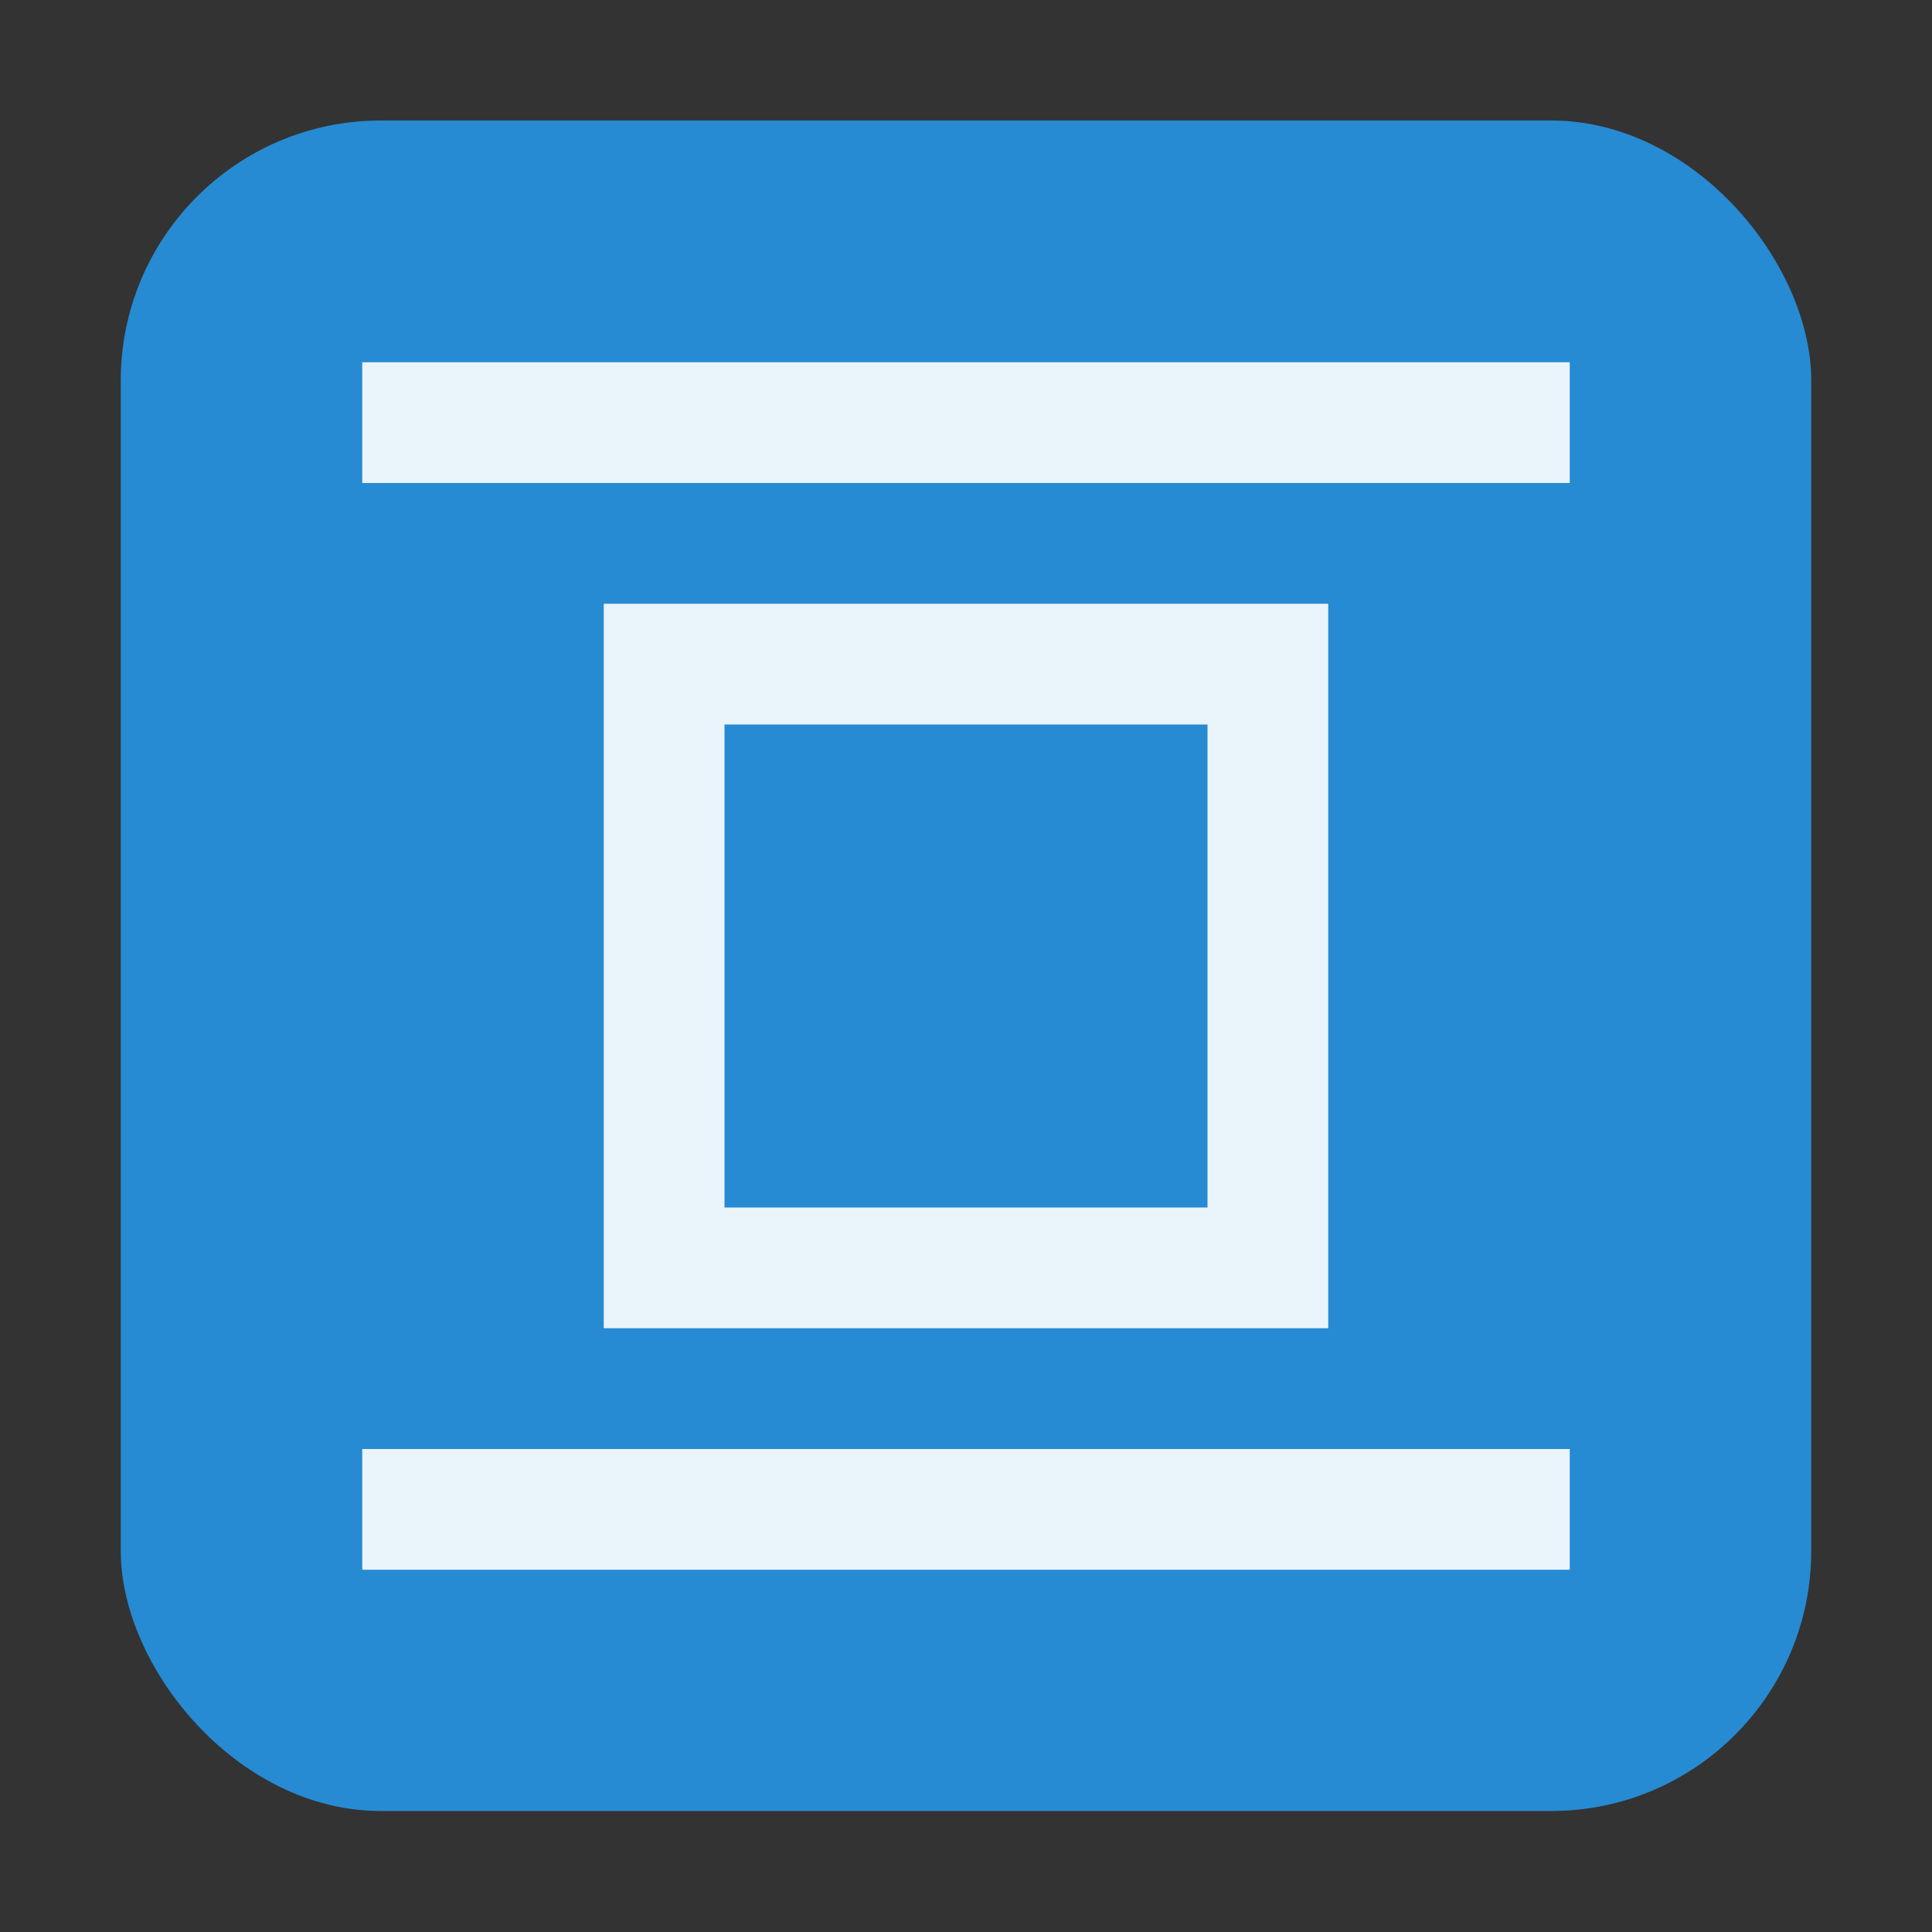
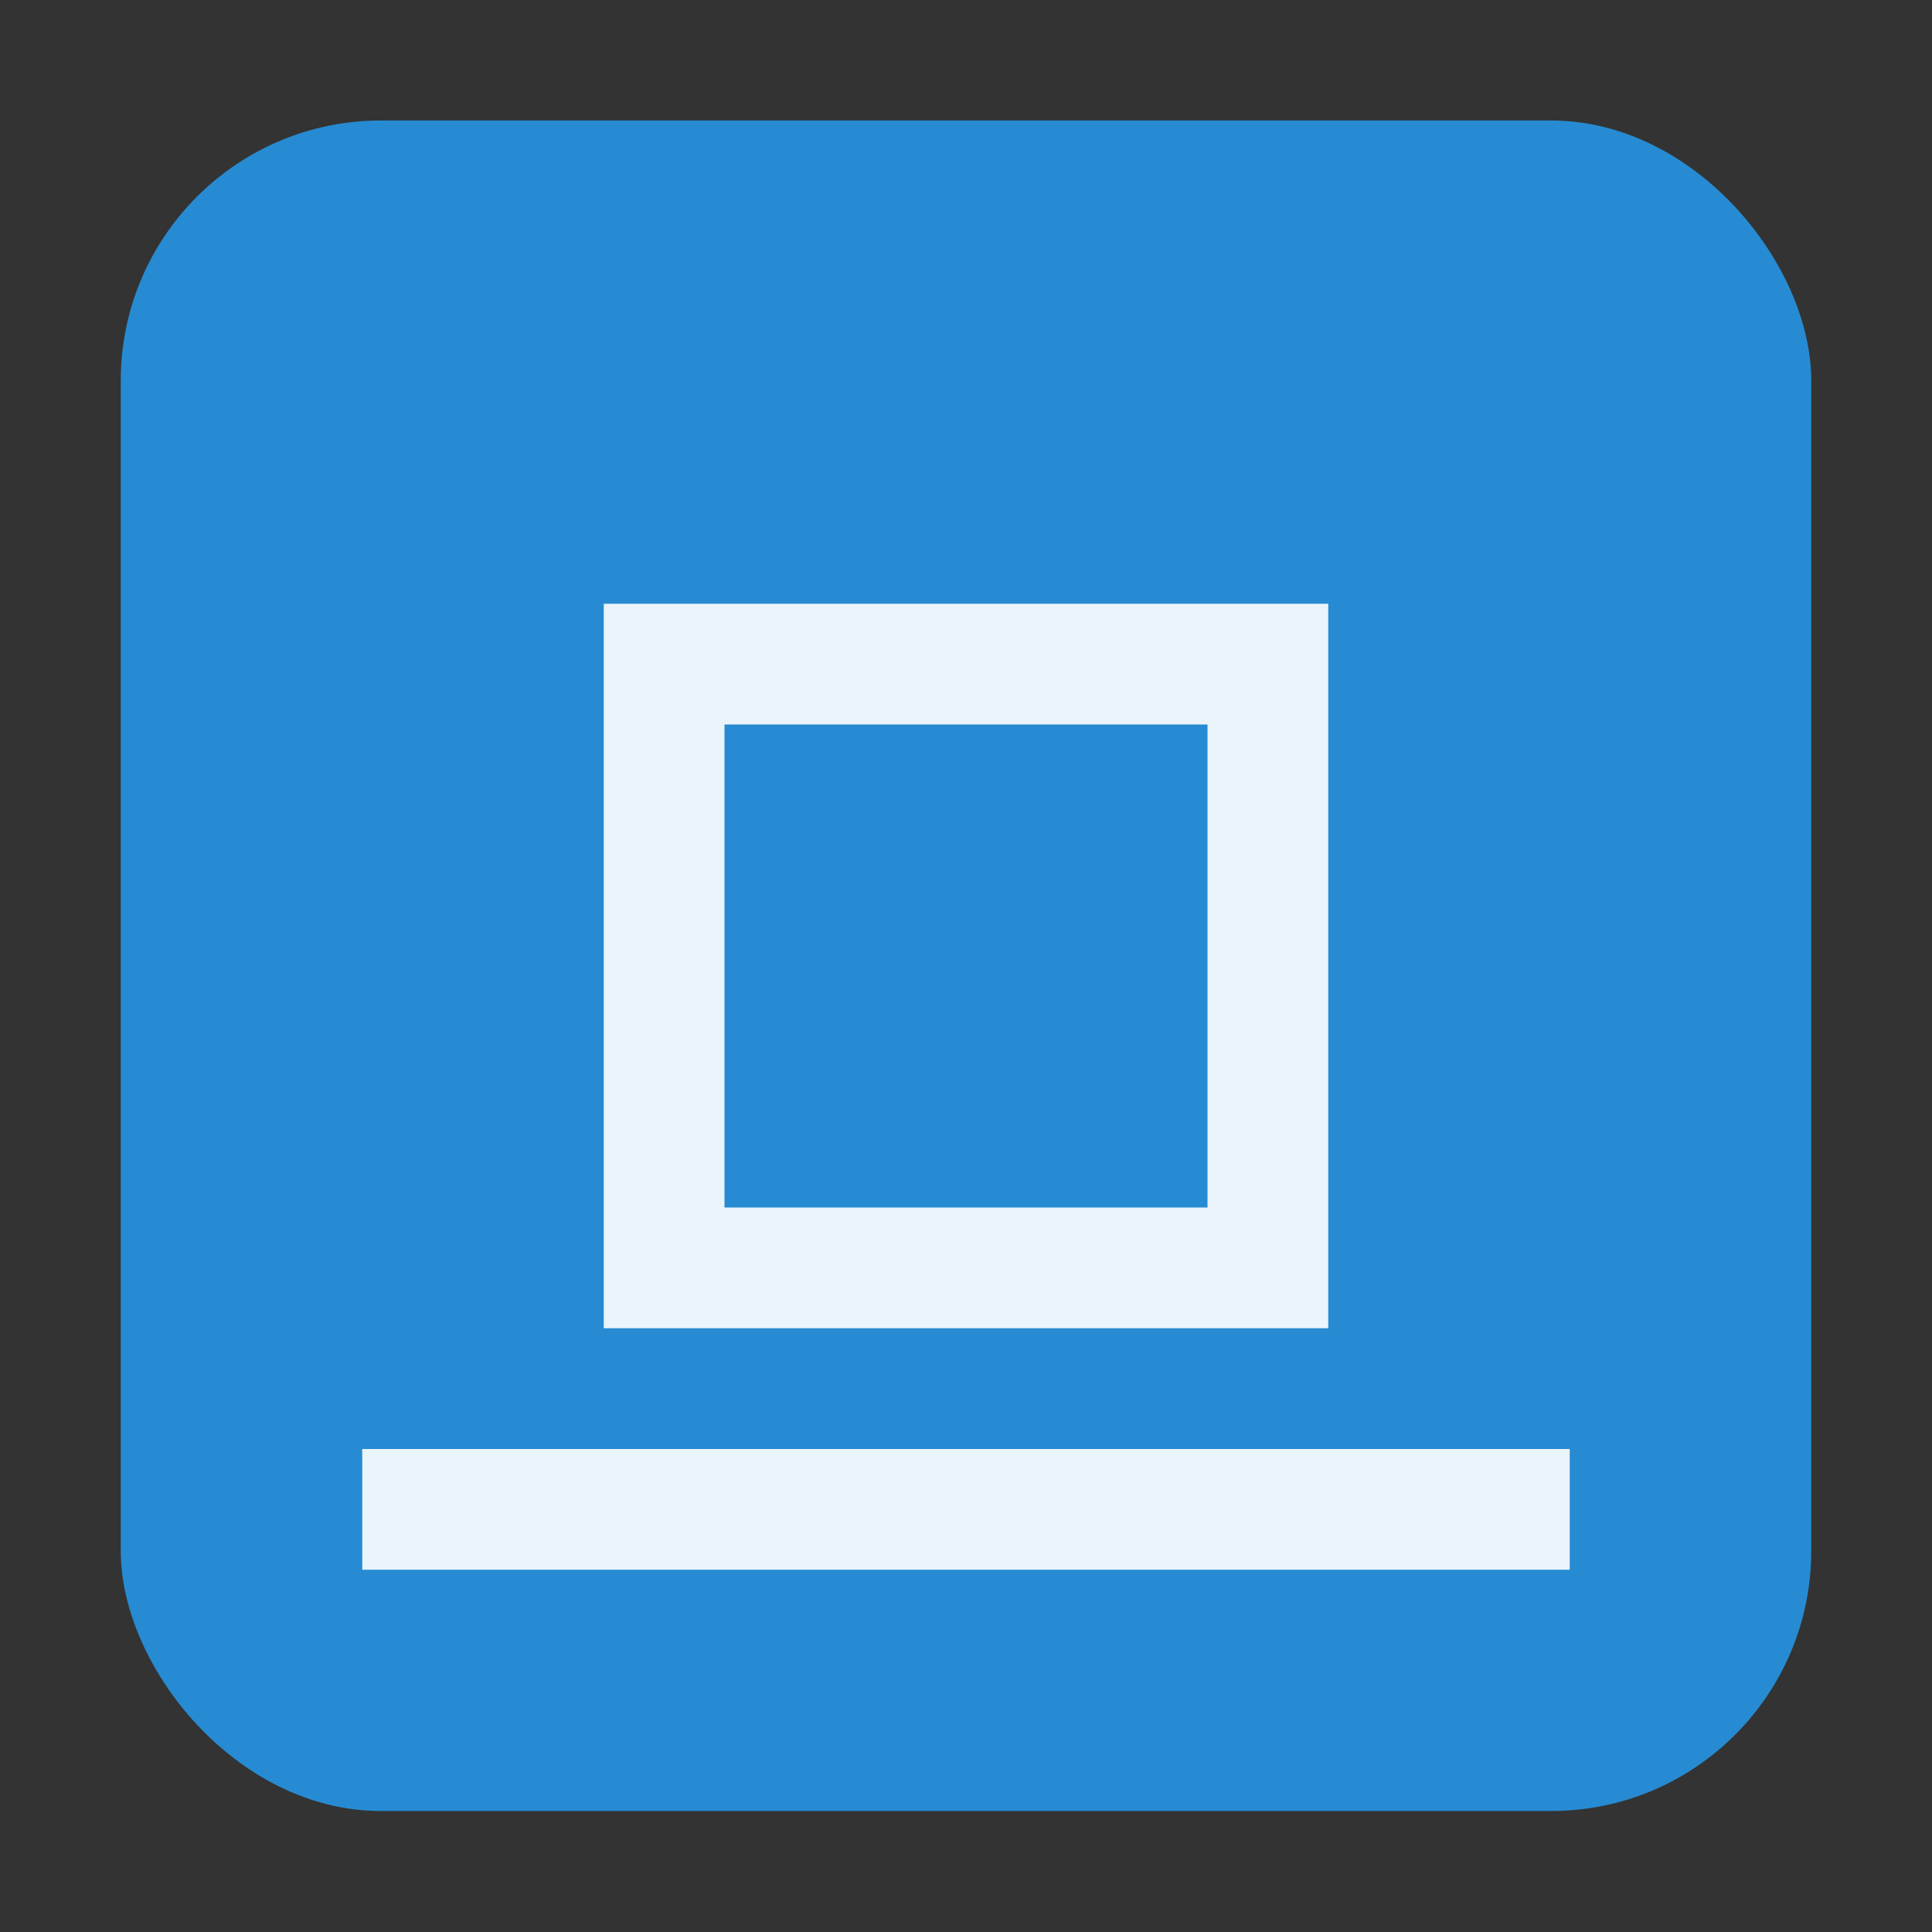
<svg xmlns="http://www.w3.org/2000/svg" viewBox="0 0 16 16">
  <rect x="0" y="0" width="16" height="16" fill="#333333" stroke="none" />
  <g transform="translate(0 -1036.362)">
    <rect width="14" x="1" y="1037.36" rx="2.154" height="14" style="fill:#268bd2" />
  </g>
  <g transform="matrix(0,1,-1,0,16,0)">
    <path d="m 5 5 0 6 6 0 0 -6 -6 0 z m 1 1 4 0 0 4 -4 0 0 -4 z" style="fill:#fff;fill-opacity:0.9" />
-     <rect y="3" x="3" height="10" width="1" style="fill:#fff;opacity:1;fill-opacity:0.902;stroke:none" />
    <rect width="1" height="10" x="12" y="3" style="fill:#fff;opacity:1;fill-opacity:0.902;stroke:none" />
  </g>
</svg>